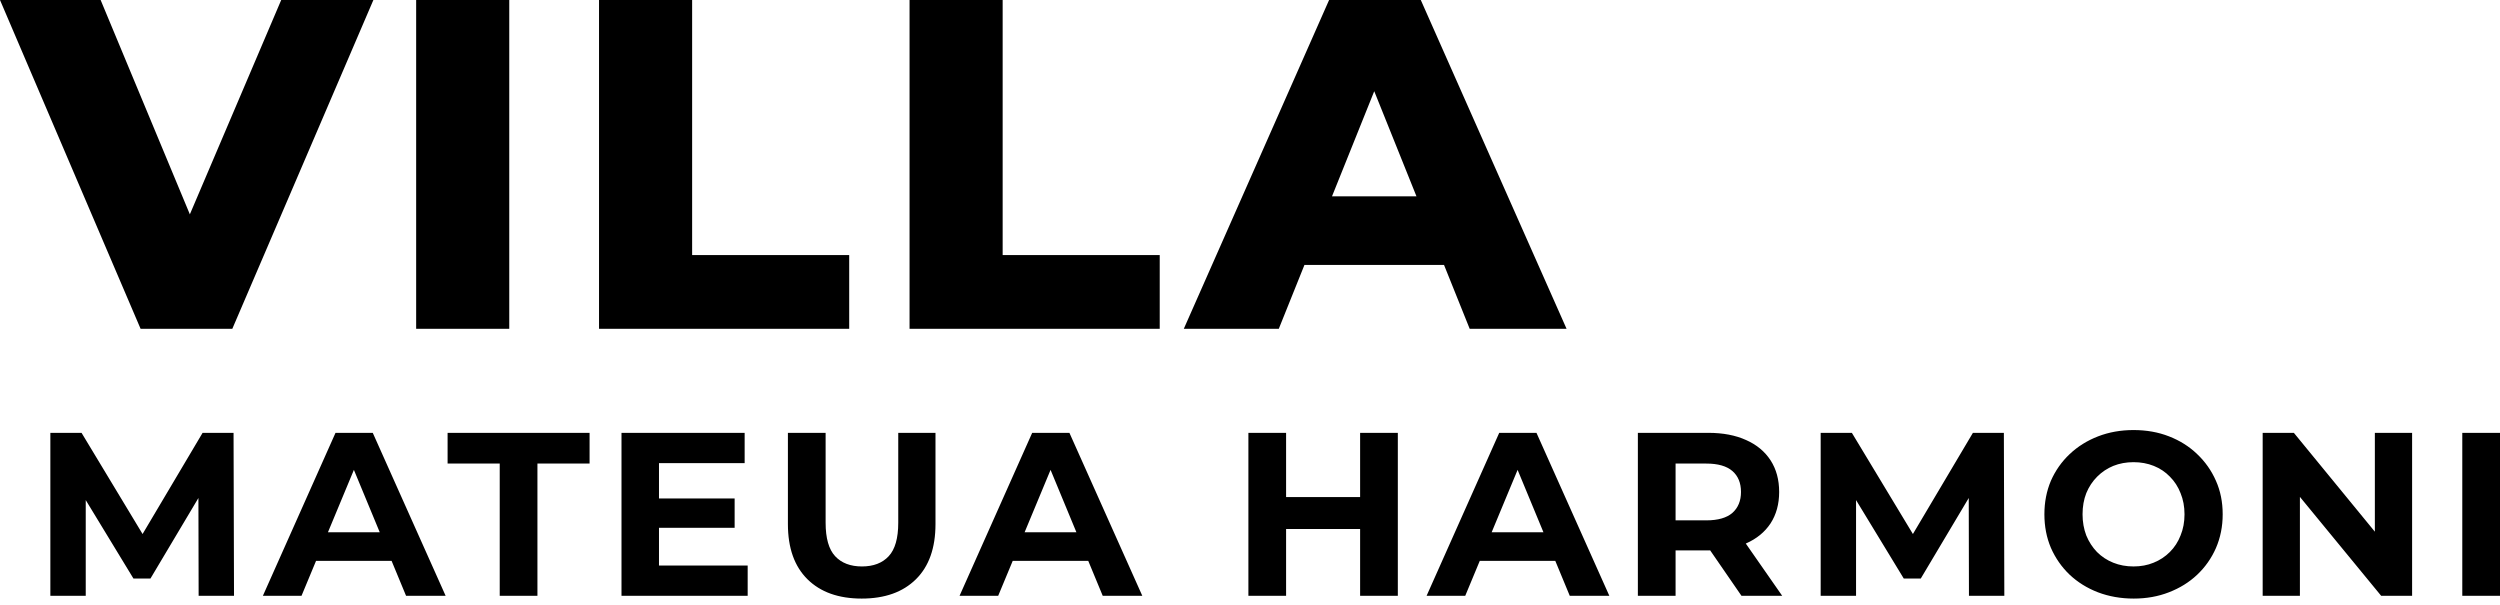
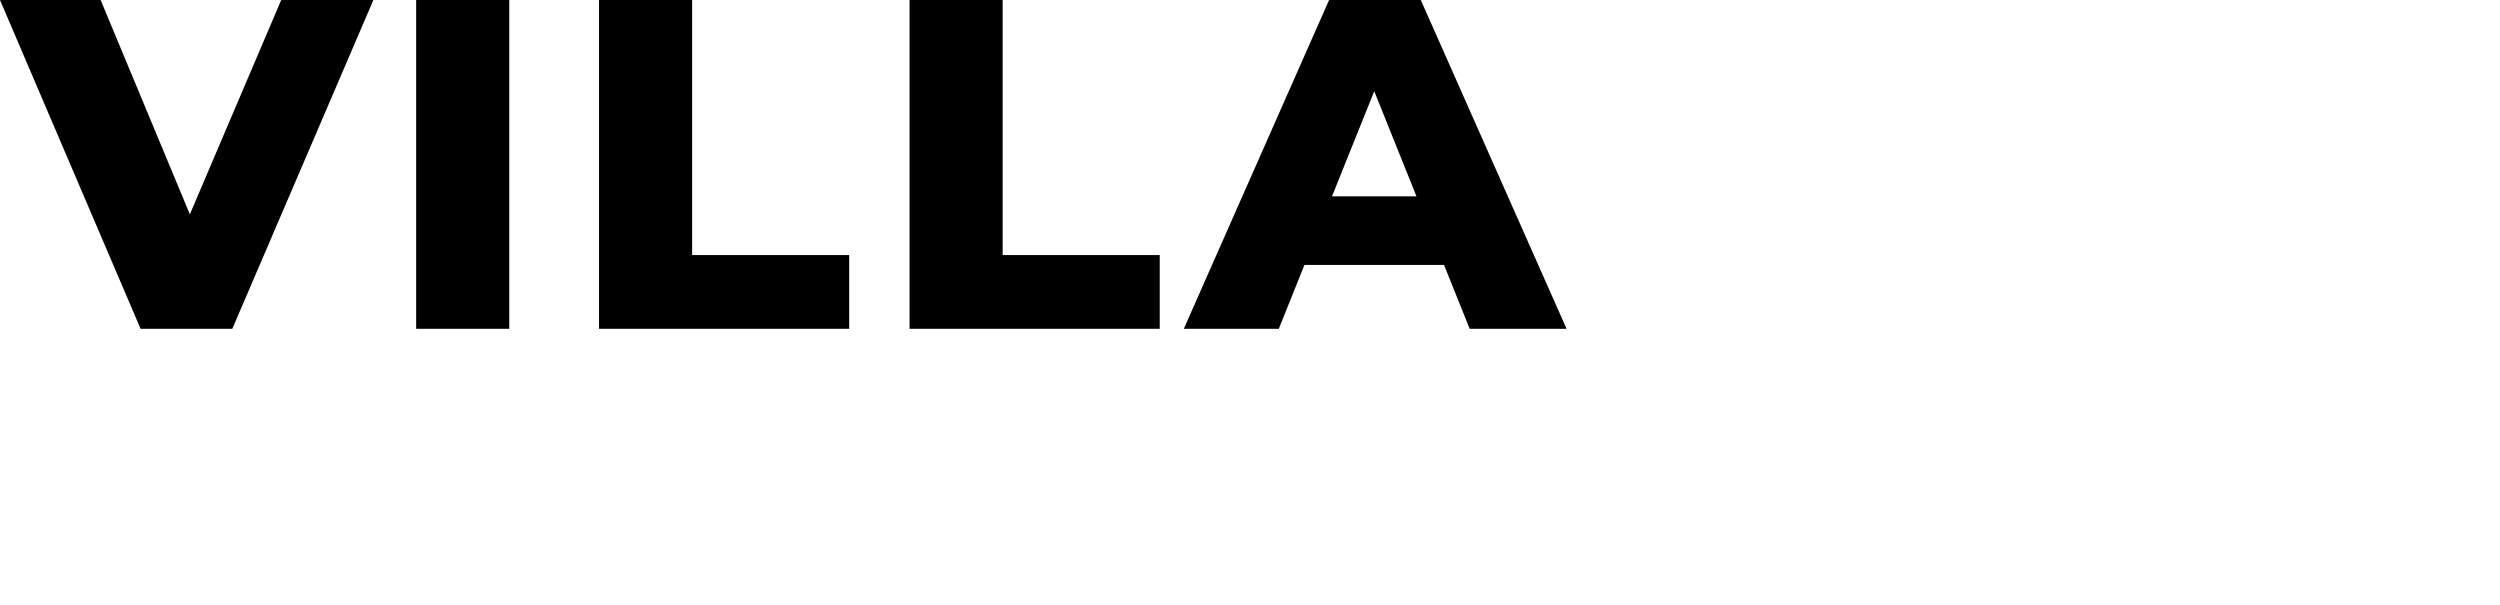
<svg xmlns="http://www.w3.org/2000/svg" width="190" height="46" viewBox="0 0 190 46" fill="none">
-   <path d="M3.827 45.279V32.896H6.198L11.469 41.635H10.213L15.397 32.896H17.75L17.785 45.279H15.096L15.078 37.018H15.574L11.434 43.97H10.143L5.915 37.018H6.516V45.279H3.827ZM19.98 45.279L25.499 32.896H28.33L33.867 45.279H30.86L26.331 34.346H27.463L22.916 45.279H19.98ZM22.74 42.626L23.5 40.45H29.869L30.647 42.626H22.74ZM37.979 45.279V35.231H34.017V32.896H44.808V35.231H40.845V45.279H37.979ZM49.87 37.885H55.832V40.114H49.87V37.885ZM50.083 42.979H56.823V45.279H47.234V32.896H56.593V35.196H50.083V42.979ZM65.489 45.492C63.732 45.492 62.358 45.002 61.367 44.023C60.377 43.044 59.881 41.647 59.881 39.831V32.896H62.747V39.724C62.747 40.904 62.989 41.753 63.472 42.272C63.956 42.791 64.634 43.05 65.507 43.05C66.38 43.05 67.058 42.791 67.541 42.272C68.025 41.753 68.267 40.904 68.267 39.724V32.896H71.097V39.831C71.097 41.647 70.602 43.044 69.611 44.023C68.62 45.002 67.246 45.492 65.489 45.492ZM72.927 45.279L78.446 32.896H81.276L86.814 45.279H83.806L79.278 34.346H80.41L75.863 45.279H72.927ZM75.686 42.626L76.447 40.45H82.816L83.594 42.626H75.686ZM103.369 32.896H106.235V45.279H103.369V32.896ZM97.743 45.279H94.878V32.896H97.743V45.279ZM103.581 40.202H97.531V37.778H103.581V40.202ZM108.422 45.279L113.941 32.896H116.772L122.309 45.279H119.301L114.773 34.346H115.905L111.359 45.279H108.422ZM111.182 42.626L111.942 40.45H118.311L119.089 42.626H111.182ZM124.478 45.279V32.896H129.838C130.947 32.896 131.902 33.079 132.704 33.444C133.506 33.798 134.125 34.311 134.562 34.983C134.998 35.656 135.216 36.458 135.216 37.389C135.216 38.309 134.998 39.105 134.562 39.778C134.125 40.438 133.506 40.945 132.704 41.299C131.902 41.653 130.947 41.83 129.838 41.83H126.071L127.344 40.574V45.279H124.478ZM132.351 45.279L129.255 40.786H132.315L135.446 45.279H132.351ZM127.344 40.892L126.071 39.547H129.679C130.563 39.547 131.224 39.359 131.661 38.981C132.097 38.592 132.315 38.062 132.315 37.389C132.315 36.705 132.097 36.175 131.661 35.797C131.224 35.42 130.563 35.231 129.679 35.231H126.071L127.344 33.869V40.892ZM138.371 45.279V32.896H140.742L146.014 41.635H144.758L149.941 32.896H152.294L152.329 45.279H149.64L149.623 37.018H150.118L145.978 43.97H144.687L140.459 37.018H141.06V45.279H138.371ZM162.166 45.492C161.187 45.492 160.279 45.332 159.442 45.014C158.617 44.695 157.897 44.247 157.284 43.669C156.682 43.092 156.21 42.413 155.868 41.635C155.538 40.857 155.374 40.007 155.374 39.087C155.374 38.168 155.538 37.319 155.868 36.54C156.21 35.762 156.688 35.084 157.301 34.506C157.915 33.928 158.634 33.48 159.46 33.161C160.285 32.843 161.182 32.684 162.149 32.684C163.128 32.684 164.024 32.843 164.838 33.161C165.663 33.48 166.377 33.928 166.978 34.506C167.591 35.084 168.069 35.762 168.411 36.54C168.753 37.307 168.924 38.156 168.924 39.087C168.924 40.007 168.753 40.862 168.411 41.653C168.069 42.431 167.591 43.109 166.978 43.687C166.377 44.253 165.663 44.695 164.838 45.014C164.024 45.332 163.133 45.492 162.166 45.492ZM162.149 43.05C162.703 43.05 163.21 42.956 163.67 42.767C164.142 42.578 164.554 42.307 164.908 41.953C165.262 41.6 165.534 41.181 165.722 40.697C165.922 40.214 166.023 39.677 166.023 39.087C166.023 38.498 165.922 37.961 165.722 37.478C165.534 36.994 165.262 36.575 164.908 36.222C164.566 35.868 164.16 35.597 163.688 35.408C163.216 35.219 162.703 35.125 162.149 35.125C161.595 35.125 161.081 35.219 160.61 35.408C160.15 35.597 159.743 35.868 159.389 36.222C159.035 36.575 158.758 36.994 158.558 37.478C158.369 37.961 158.274 38.498 158.274 39.087C158.274 39.665 158.369 40.202 158.558 40.697C158.758 41.181 159.03 41.6 159.371 41.953C159.725 42.307 160.138 42.578 160.61 42.767C161.081 42.956 161.595 43.05 162.149 43.05ZM171.963 45.279V32.896H174.333L181.639 41.812H180.489V32.896H183.32V45.279H180.967L173.643 36.363H174.793V45.279H171.963ZM187.134 45.279V32.896H190V45.279H187.134Z" fill="black" />
  <path d="M10.686 24.991L0 0H7.648L16.654 21.635H12.151L21.372 0H28.377L17.655 24.991H10.686ZM31.628 24.991V0H38.704V24.991H31.628ZM45.526 24.991V0H52.602V19.386H64.539V24.991H45.526ZM69.126 24.991V0H76.202V19.386H88.139V24.991H69.126ZM89.968 24.991L101.011 0H107.98L119.06 24.991H111.697L103.049 3.463H105.836L97.187 24.991H89.968ZM96.008 20.136L97.831 14.923H110.053L111.876 20.136H96.008Z" fill="black" />
</svg>